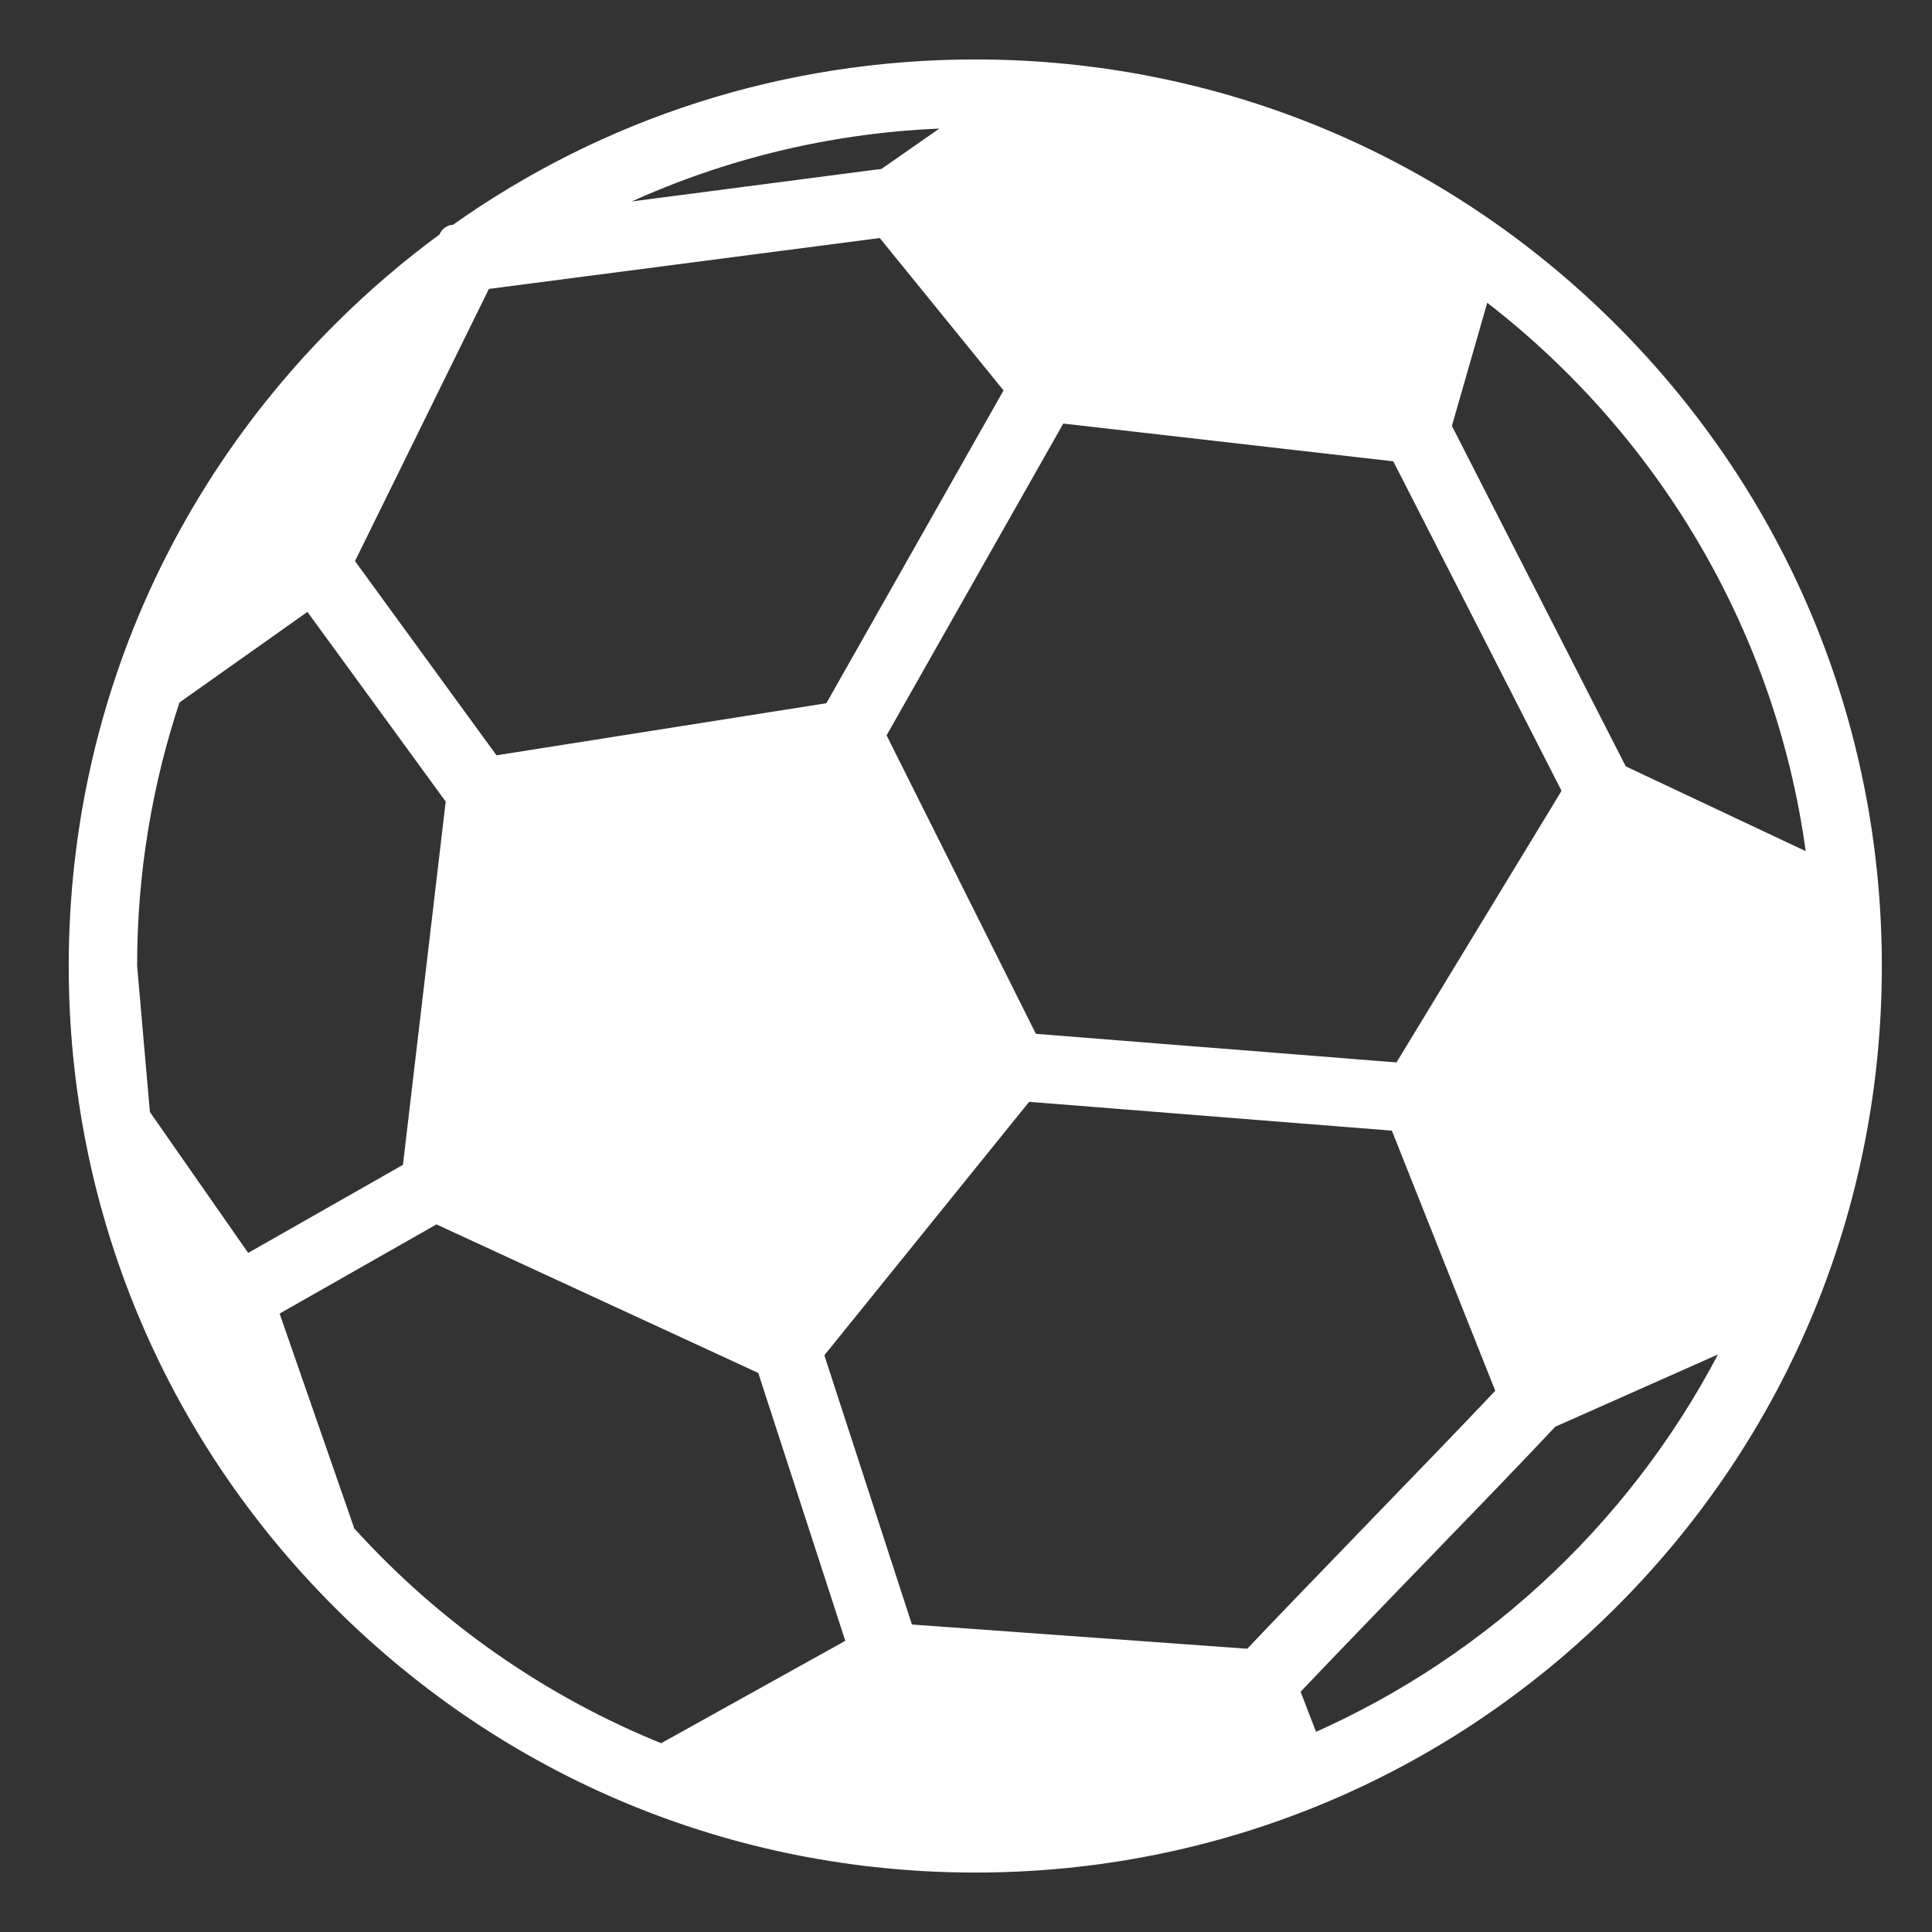
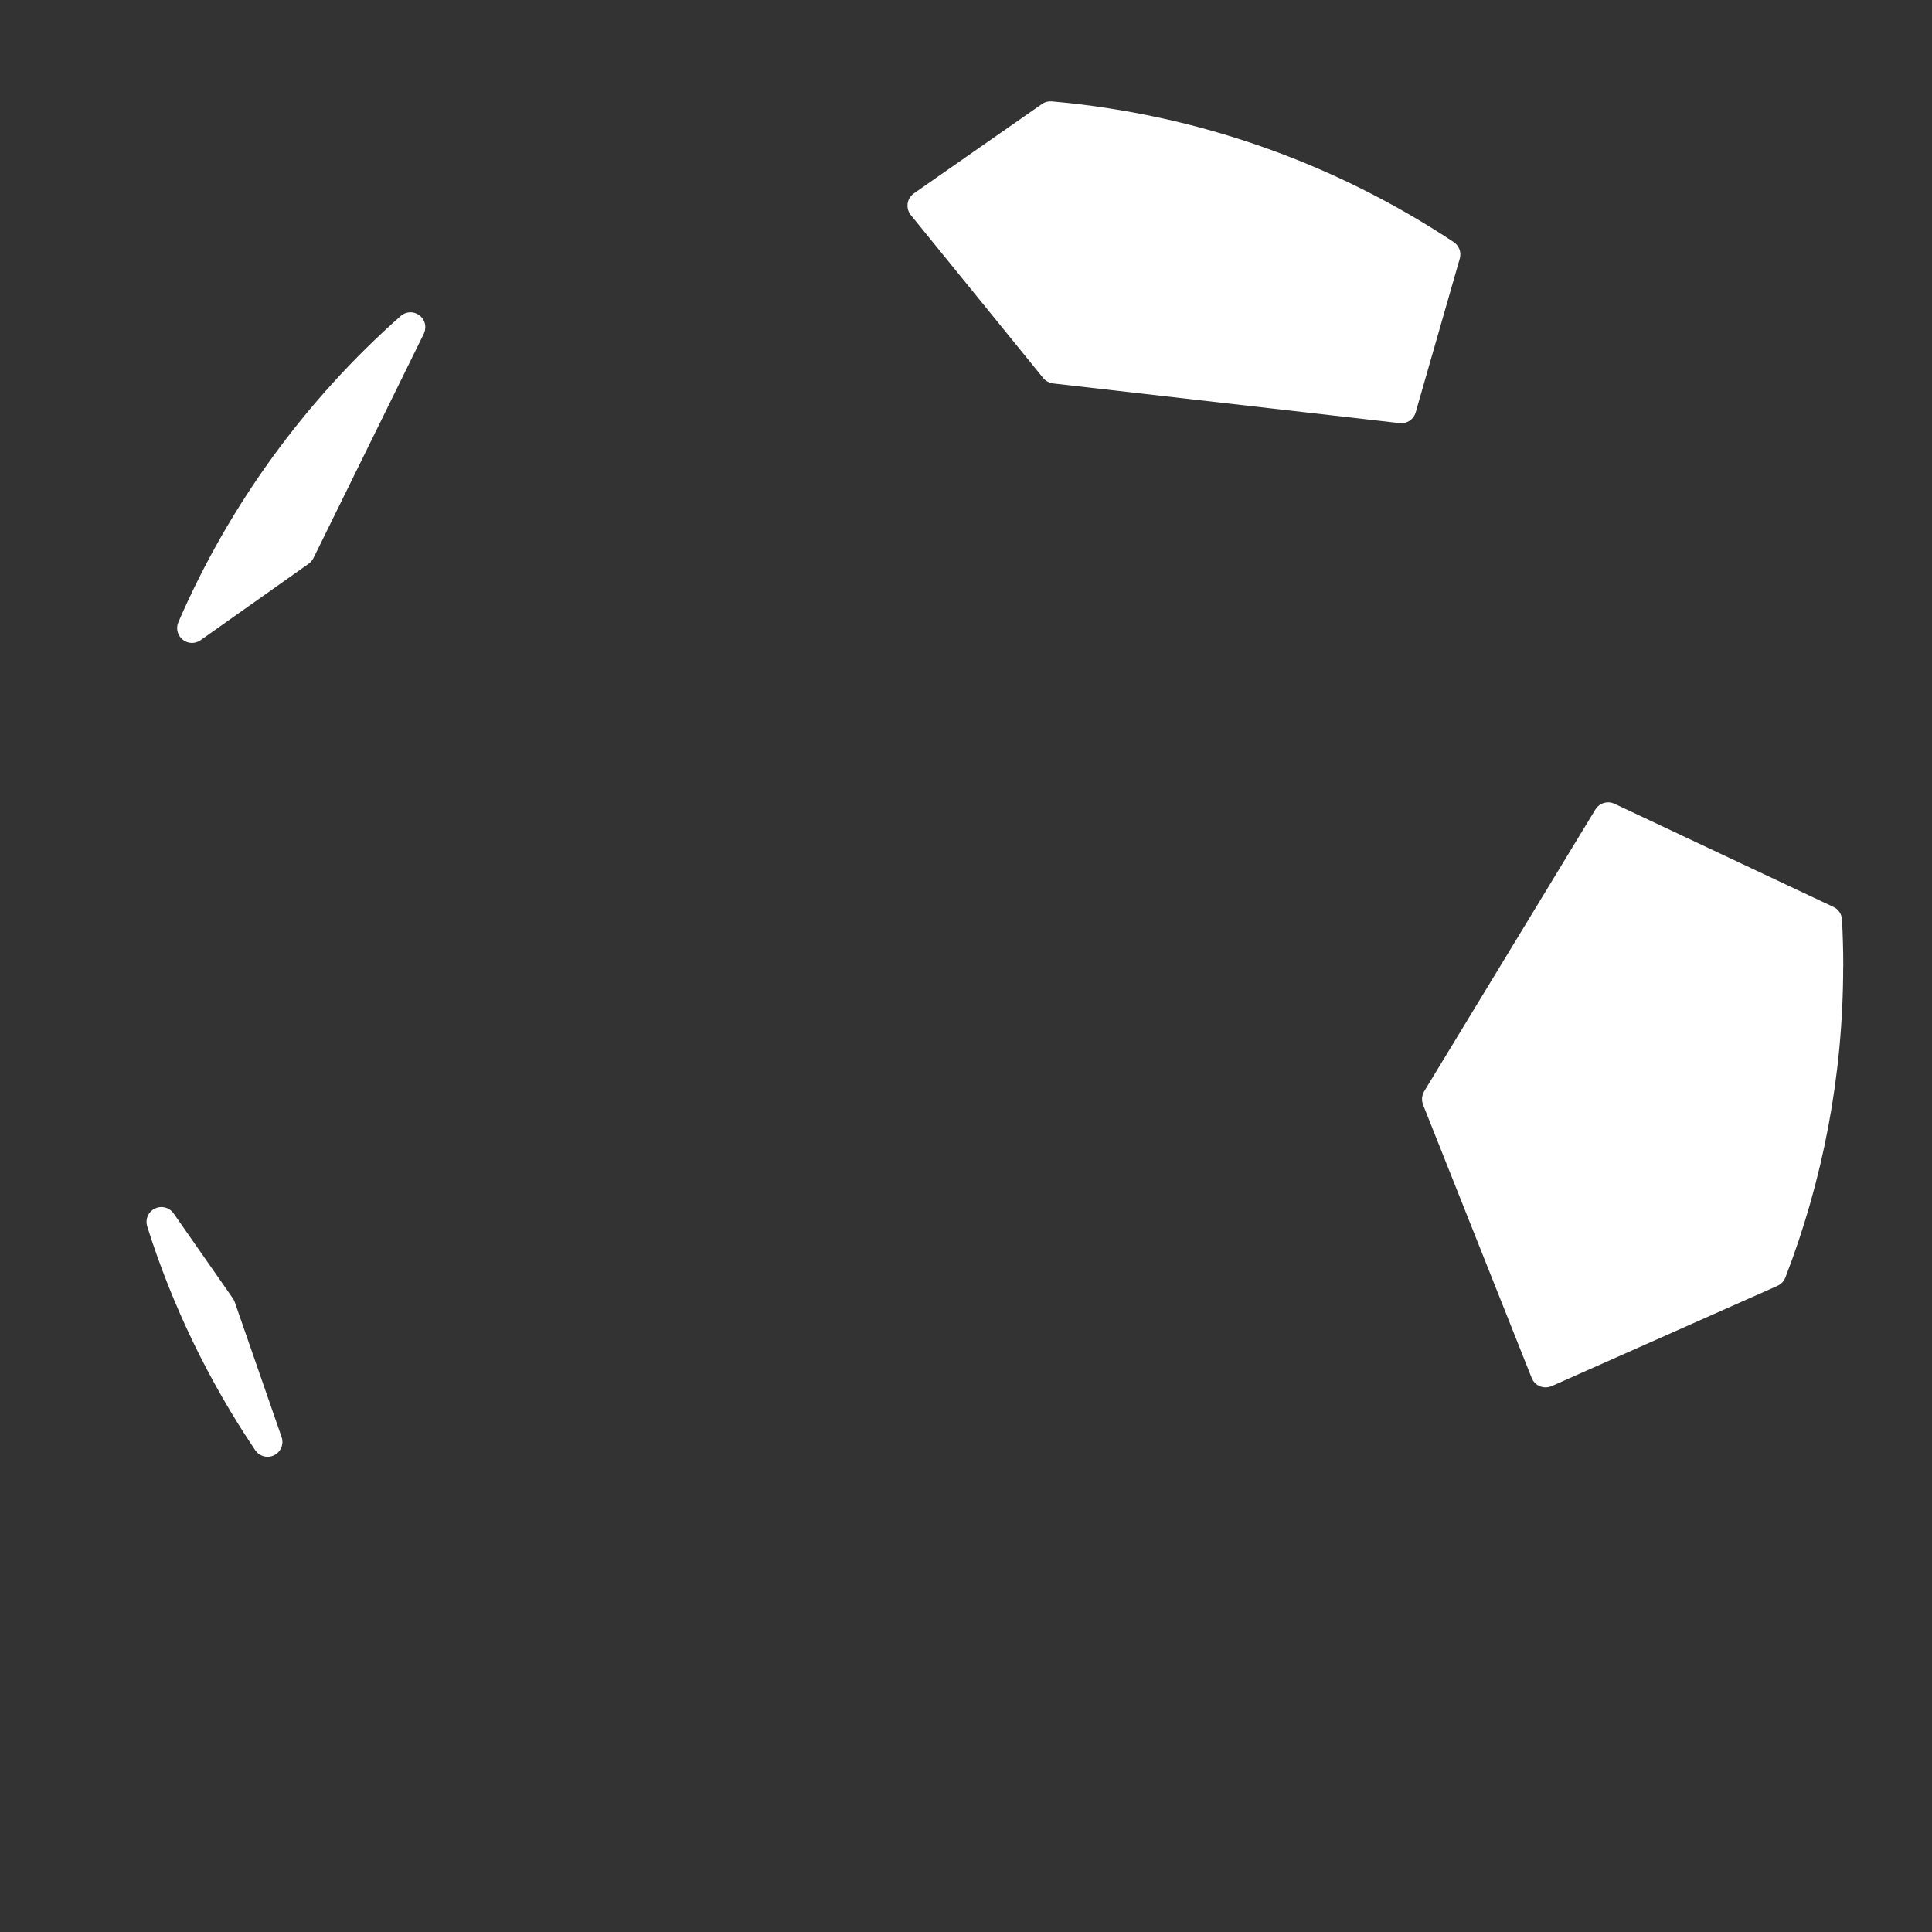
<svg xmlns="http://www.w3.org/2000/svg" width="26" height="26" viewBox="0 0 26 26" fill="none">
  <rect x="0" y="0" width="26" height="26" fill="#333333" stroke="none" />
-   <path d="M1.92 15C1.805 14.351 1.745 13.682 1.745 13L1.92 15ZM1.92 15L3.31 16.993L5.516 15.738L6.102 10.76L4.16 8.096L2.331 9.391C1.951 10.525 1.745 11.739 1.745 13L1.92 15ZM21.685 21.552C21.683 21.553 21.682 21.555 21.681 21.556C19.396 23.841 16.357 25.1 13.125 25.1C9.893 25.1 6.854 23.841 4.569 21.556C2.284 19.271 1.025 16.232 1.025 13C1.025 9.768 2.284 6.73 4.569 4.444C5.016 3.997 5.492 3.589 5.993 3.222L6.013 3.181C6.028 3.151 6.057 3.13 6.09 3.126L6.135 3.12C8.165 1.677 10.585 0.9 13.125 0.9C16.357 0.9 19.396 2.159 21.681 4.444C23.966 6.729 25.225 9.768 25.225 13C25.225 16.23 23.968 19.267 21.685 21.552ZM17.655 23.44C20.128 22.363 22.146 20.432 23.337 18.022L20.871 19.117C20.45 19.567 19.729 20.313 19.03 21.035L18.952 21.115C18.378 21.71 17.796 22.312 17.387 22.744L17.655 23.44ZM11.207 10.28L6.801 10.975L6.24 15.744L10.476 17.699L13.219 14.304L11.207 10.28ZM10.982 18.218L12.198 21.957L16.825 22.291C17.035 22.069 17.295 21.797 17.577 21.505C17.765 21.309 17.964 21.104 18.165 20.896C18.281 20.776 18.397 20.655 18.513 20.535L18.513 20.535C19.155 19.872 19.814 19.19 20.239 18.739L18.801 15.121L13.805 14.724L10.982 18.218ZM2.509 17.101C2.707 17.613 2.941 18.106 3.208 18.579L2.879 17.632L2.509 17.101ZM5.195 4.844C4.22 5.793 3.414 6.914 2.827 8.158L3.959 7.357L5.195 4.844ZM19.337 3.468C17.823 2.478 16.059 1.838 14.164 1.666L12.557 2.788L14.247 4.867L18.785 5.387L19.337 3.468ZM21.68 11.126L19.448 14.8L20.854 18.337L23.763 17.045C24.242 15.788 24.505 14.424 24.505 13C24.505 12.816 24.501 12.633 24.492 12.451L21.68 11.126ZM13.876 14.008L18.847 14.402L21.129 10.647L18.815 6.115L14.255 5.593L11.818 9.893L13.876 14.008ZM13.125 24.381C14.48 24.381 15.78 24.142 16.986 23.706L16.716 23.005L12.011 22.665L9.811 23.888C10.859 24.208 11.973 24.381 13.125 24.381ZM8.904 23.57L11.496 22.129L10.286 18.404L5.869 16.365L3.641 17.632L4.68 20.621C5.836 21.901 7.278 22.918 8.904 23.57ZM4.661 7.561L6.637 10.273L11.184 9.555L13.626 5.244L11.882 3.097L6.513 3.796L4.661 7.561ZM11.9 2.369L12.973 1.621C11.148 1.645 9.426 2.1 7.903 2.89L11.9 2.369ZM21.805 10.389L24.423 11.623C24.042 8.477 22.372 5.724 19.959 3.906L19.432 5.742L21.805 10.389Z" fill="white" stroke="white" stroke-width="0.2" stroke-linejoin="round" />
  <path d="M5.458 4.328C5.487 4.302 5.529 4.295 5.565 4.312C5.601 4.328 5.624 4.363 5.624 4.403V4.403C5.624 4.418 5.62 4.433 5.614 4.447L4.128 7.468C4.12 7.483 4.109 7.496 4.096 7.505L2.641 8.534C2.605 8.56 2.555 8.559 2.521 8.53C2.486 8.502 2.474 8.454 2.492 8.413C3.173 6.841 4.192 5.448 5.458 4.328Z" fill="white" stroke="white" stroke-width="0.2" stroke-linejoin="round" />
  <path d="M3.601 19.505C3.565 19.505 3.532 19.485 3.514 19.455C2.901 18.544 2.413 17.542 2.076 16.473C2.062 16.426 2.083 16.375 2.128 16.354C2.172 16.332 2.226 16.346 2.254 16.386L3.051 17.529C3.056 17.537 3.061 17.545 3.064 17.554L3.693 19.366C3.705 19.393 3.704 19.425 3.689 19.452C3.672 19.484 3.638 19.505 3.601 19.505H3.601Z" fill="white" stroke="white" stroke-width="0.2" stroke-linejoin="round" />
-   <path d="M17.21 23.729C17.219 23.754 17.218 23.782 17.207 23.806C17.197 23.83 17.176 23.849 17.151 23.858C15.896 24.326 14.54 24.581 13.125 24.581C11.87 24.581 10.661 24.38 9.528 24.009C9.49 23.997 9.464 23.963 9.46 23.924C9.456 23.884 9.476 23.846 9.511 23.827L11.94 22.476C11.957 22.466 11.977 22.462 11.996 22.463L16.794 22.81C16.832 22.813 16.866 22.838 16.88 22.874L17.21 23.729Z" fill="white" stroke="white" stroke-width="0.2" stroke-linejoin="round" />
  <path d="M24.706 13C24.706 13.003 24.706 13.007 24.705 13.01C24.704 14.47 24.431 15.868 23.934 17.156C23.925 17.181 23.906 17.201 23.882 17.212L20.84 18.563C20.815 18.574 20.787 18.574 20.761 18.564C20.736 18.554 20.716 18.534 20.706 18.508L19.243 14.828C19.232 14.799 19.235 14.766 19.251 14.739L21.556 10.945C21.582 10.902 21.638 10.885 21.684 10.907L24.632 12.296C24.665 12.311 24.687 12.344 24.689 12.38C24.7 12.586 24.706 12.793 24.706 13Z" fill="white" stroke="white" stroke-width="0.2" stroke-linejoin="round" />
-   <path d="M13.427 14.273C13.444 14.308 13.44 14.35 13.415 14.38L10.583 17.885C10.554 17.921 10.505 17.932 10.463 17.913L6.09 15.895C6.051 15.877 6.028 15.836 6.033 15.793L6.611 10.877C6.616 10.832 6.651 10.796 6.695 10.79L11.248 10.071C11.291 10.064 11.333 10.086 11.353 10.125L13.427 14.273Z" fill="white" stroke="white" stroke-width="0.2" stroke-linejoin="round" />
  <path d="M14.145 1.464C16.111 1.636 17.939 2.302 19.502 3.337C19.502 3.338 19.503 3.338 19.504 3.339C19.543 3.362 19.562 3.409 19.549 3.452L18.955 5.524C18.941 5.571 18.896 5.601 18.847 5.595L14.184 5.061C14.158 5.058 14.134 5.045 14.117 5.025L12.334 2.83C12.317 2.809 12.309 2.781 12.313 2.753C12.317 2.726 12.332 2.701 12.355 2.685L14.079 1.482C14.098 1.468 14.121 1.462 14.145 1.464Z" fill="white" stroke="white" stroke-width="0.2" stroke-linejoin="round" />
</svg>